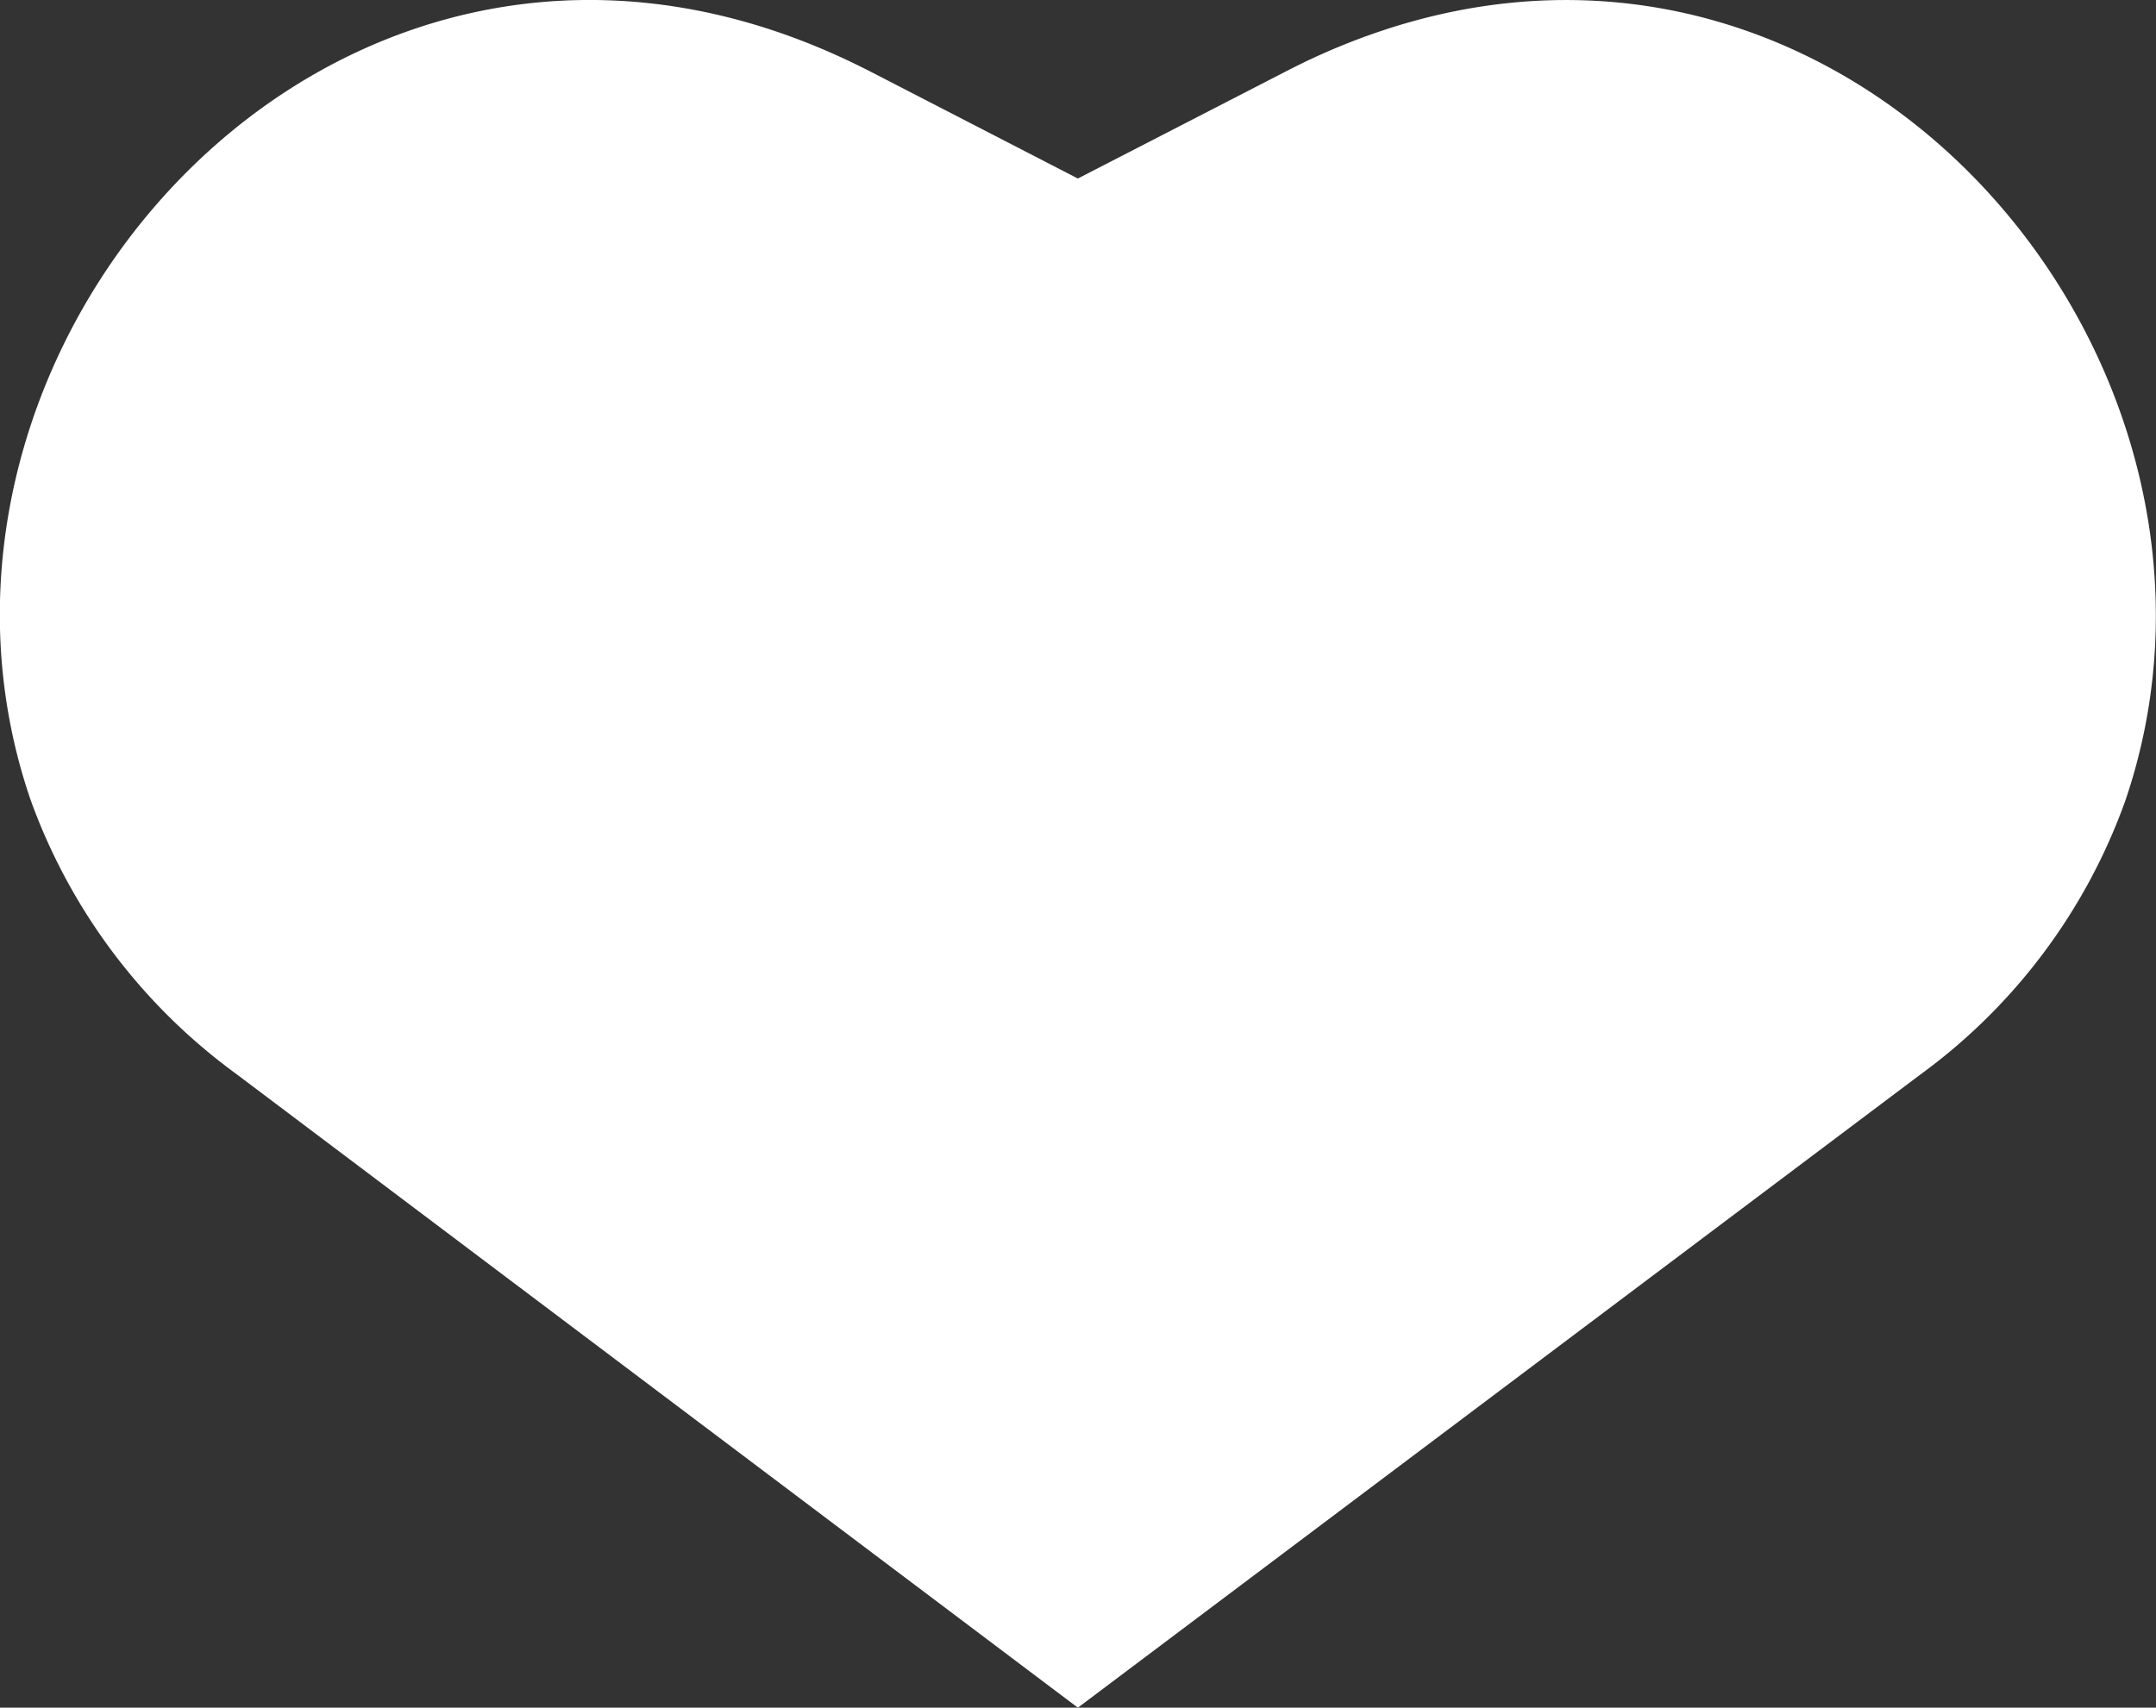
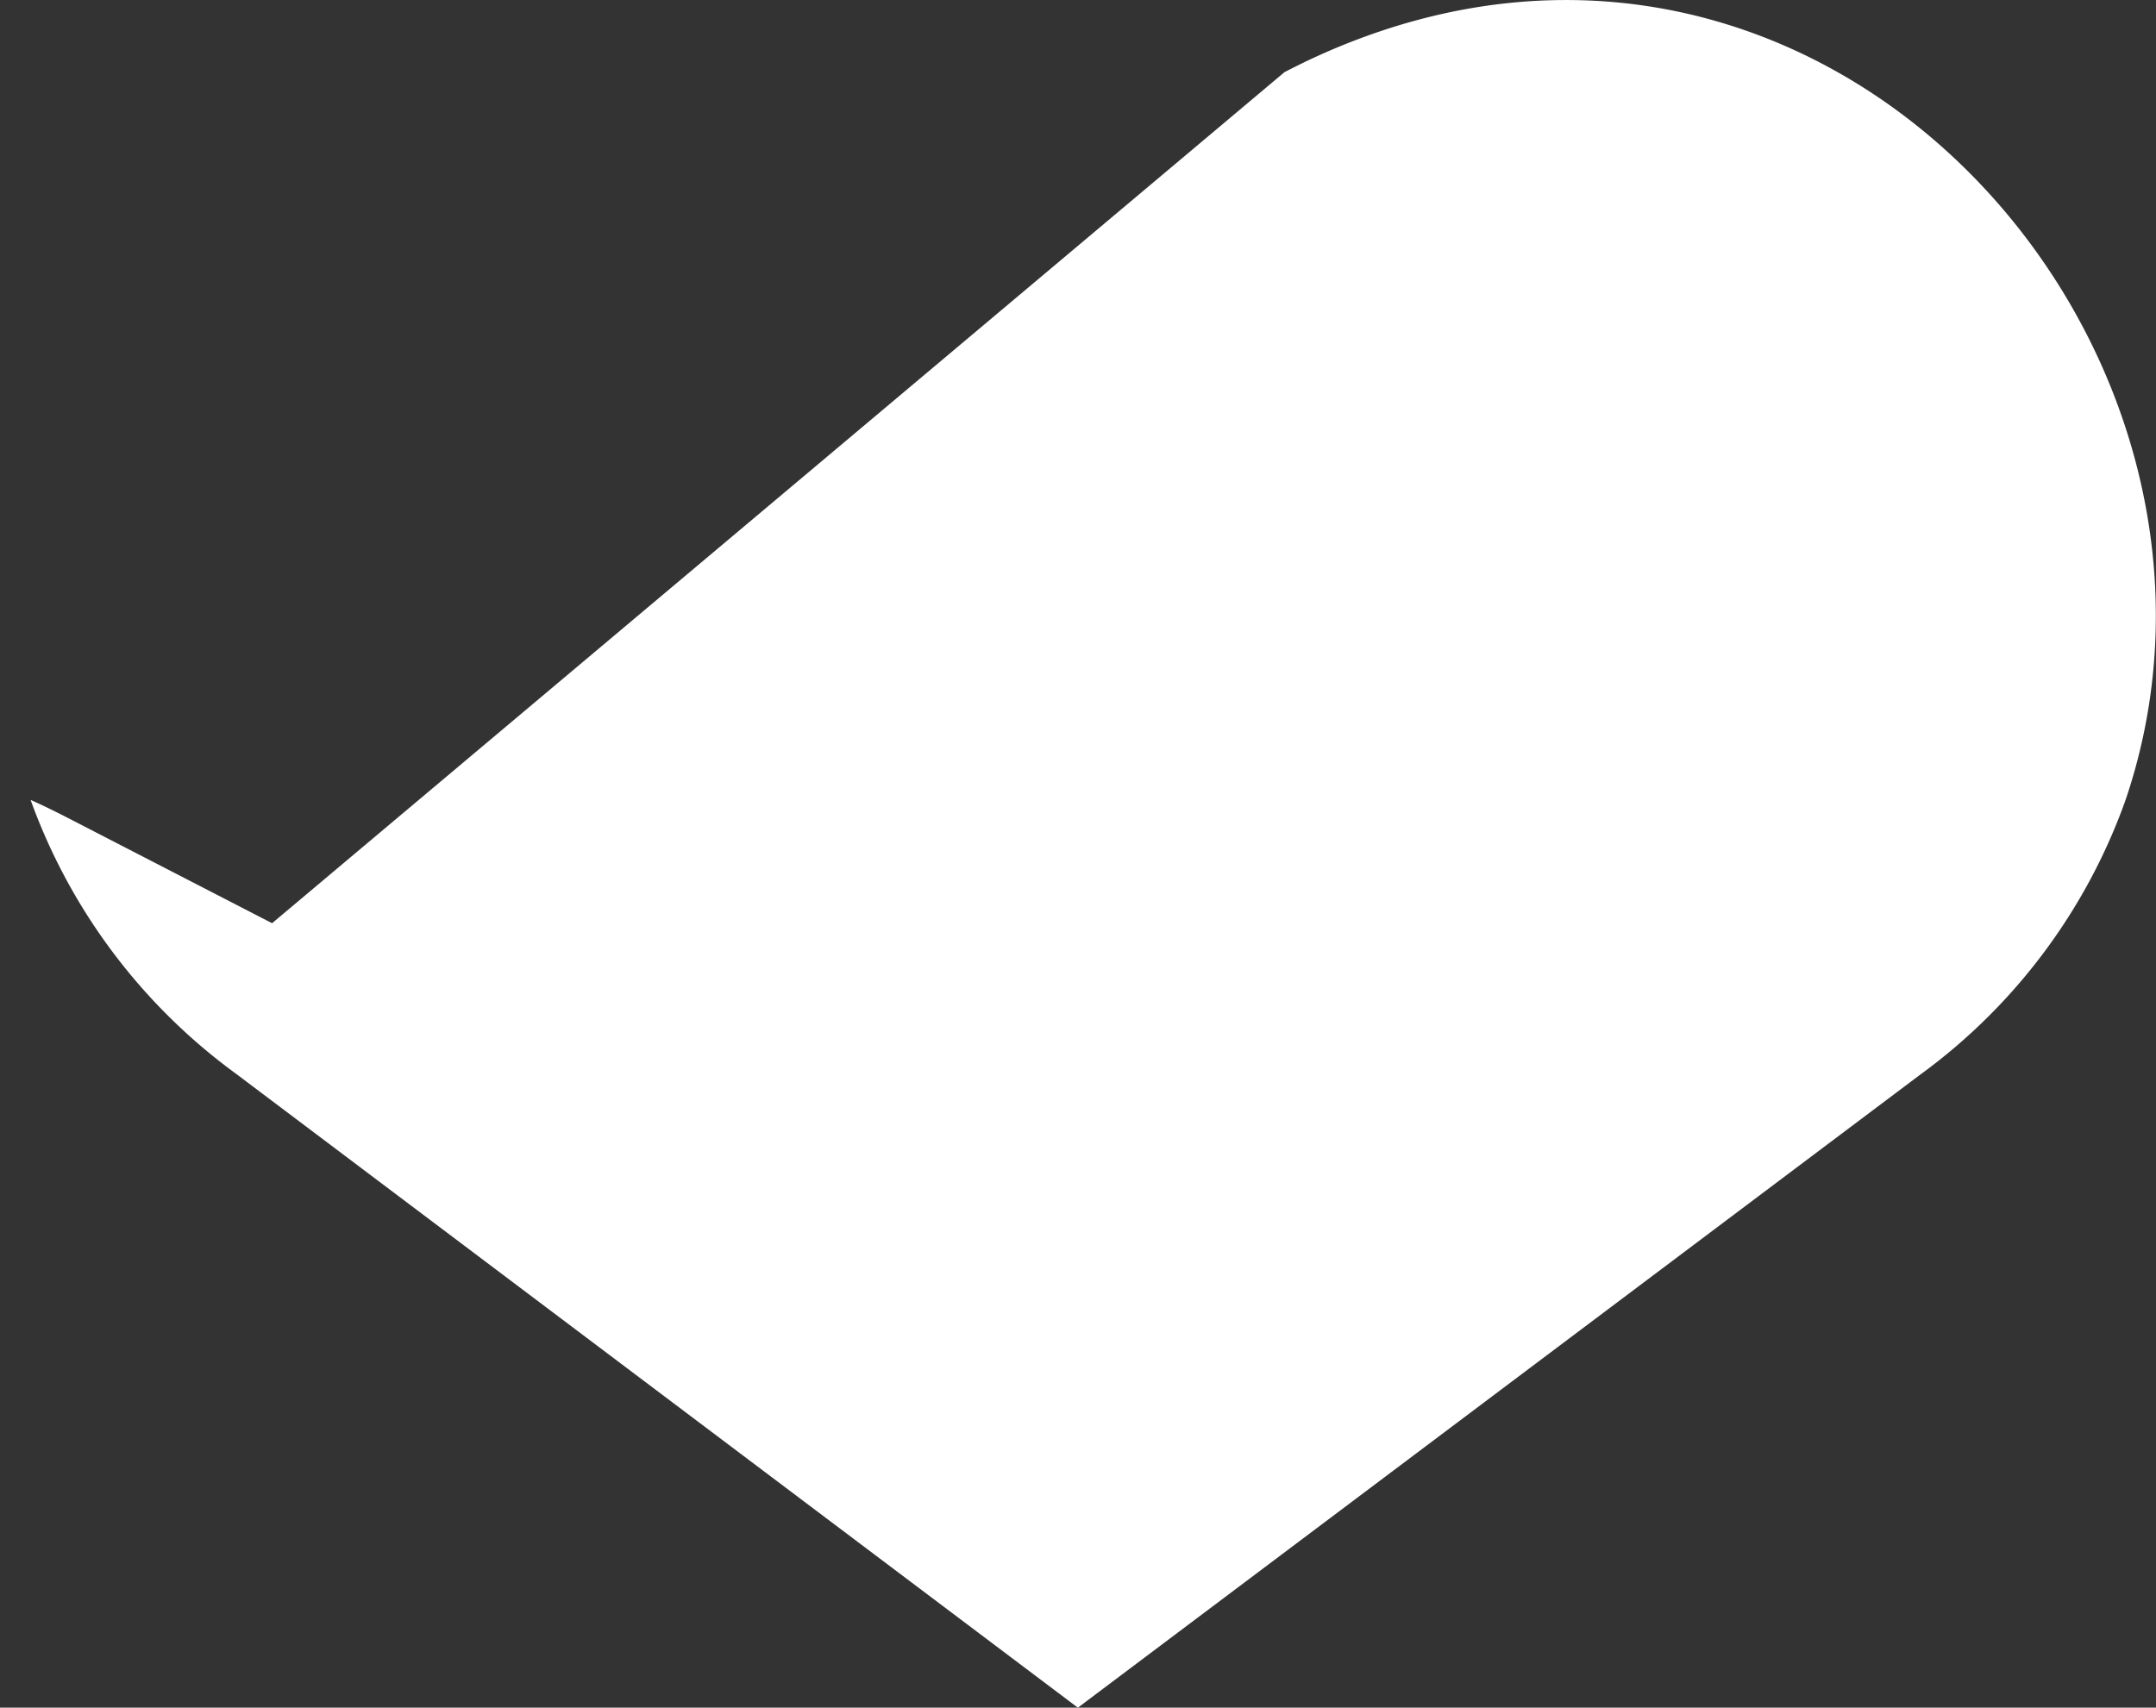
<svg xmlns="http://www.w3.org/2000/svg" viewBox="0 0 86.69 68.68">
  <rect x="0" y="0" width="86.69" height="68.68" fill="#333333" stroke="none" />
  <defs>
    <style>.cls-1{fill:#fff;}</style>
  </defs>
  <g id="Слой_2" data-name="Слой 2">
    <g id="Слой_1-2" data-name="Слой 1">
-       <path class="cls-1" d="M43.34,68.68,9.47,43.17a23.49,23.49,0,0,1-8.24-11C-5,14,13.32-6.93,33.63,2.22c.47.21.94.44,1.41.68l8.3,4.28L51.65,2.9c.47-.24.93-.47,1.4-.68,20.32-9.15,38.62,11.8,32.4,30a23.36,23.36,0,0,1-8.24,11Z" />
+       <path class="cls-1" d="M43.34,68.68,9.47,43.17a23.49,23.49,0,0,1-8.24-11c.47.21.94.44,1.41.68l8.3,4.28L51.65,2.9c.47-.24.93-.47,1.4-.68,20.32-9.15,38.62,11.8,32.4,30a23.36,23.36,0,0,1-8.24,11Z" />
    </g>
  </g>
</svg>